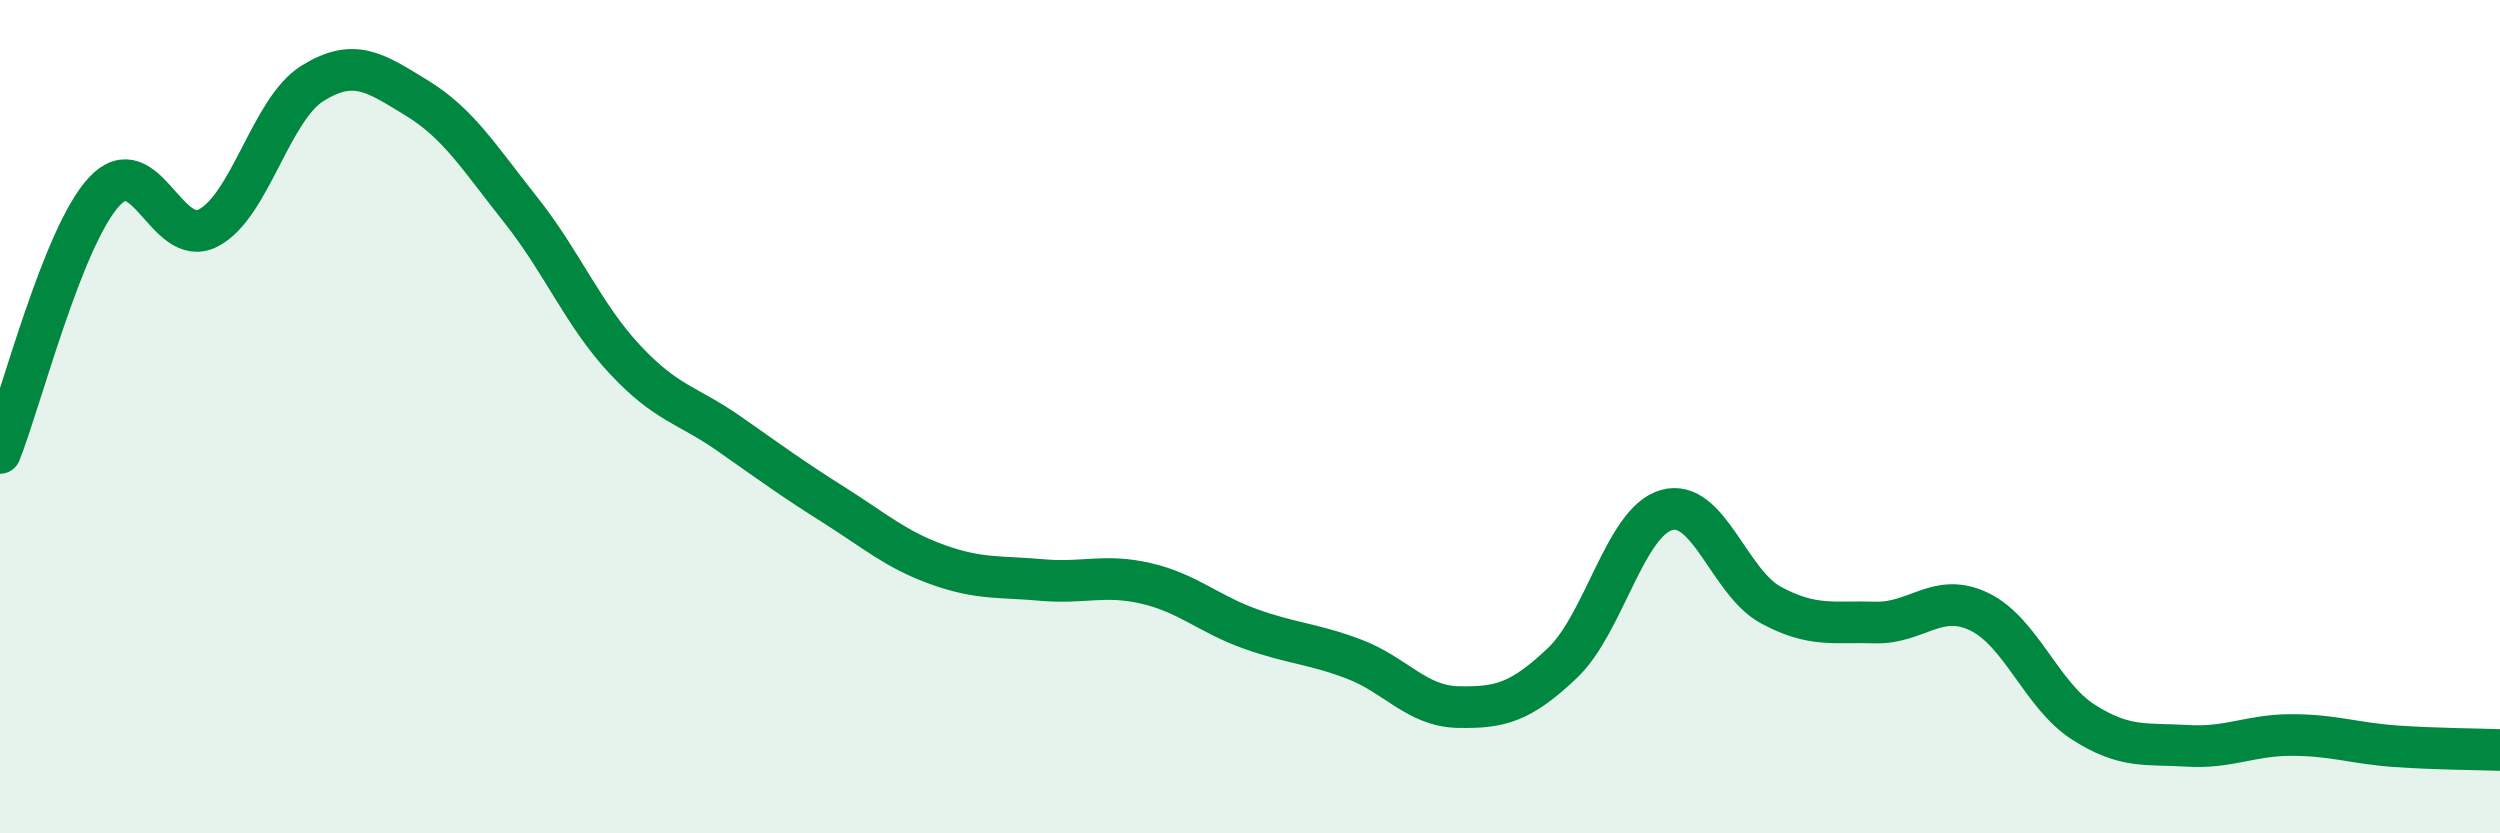
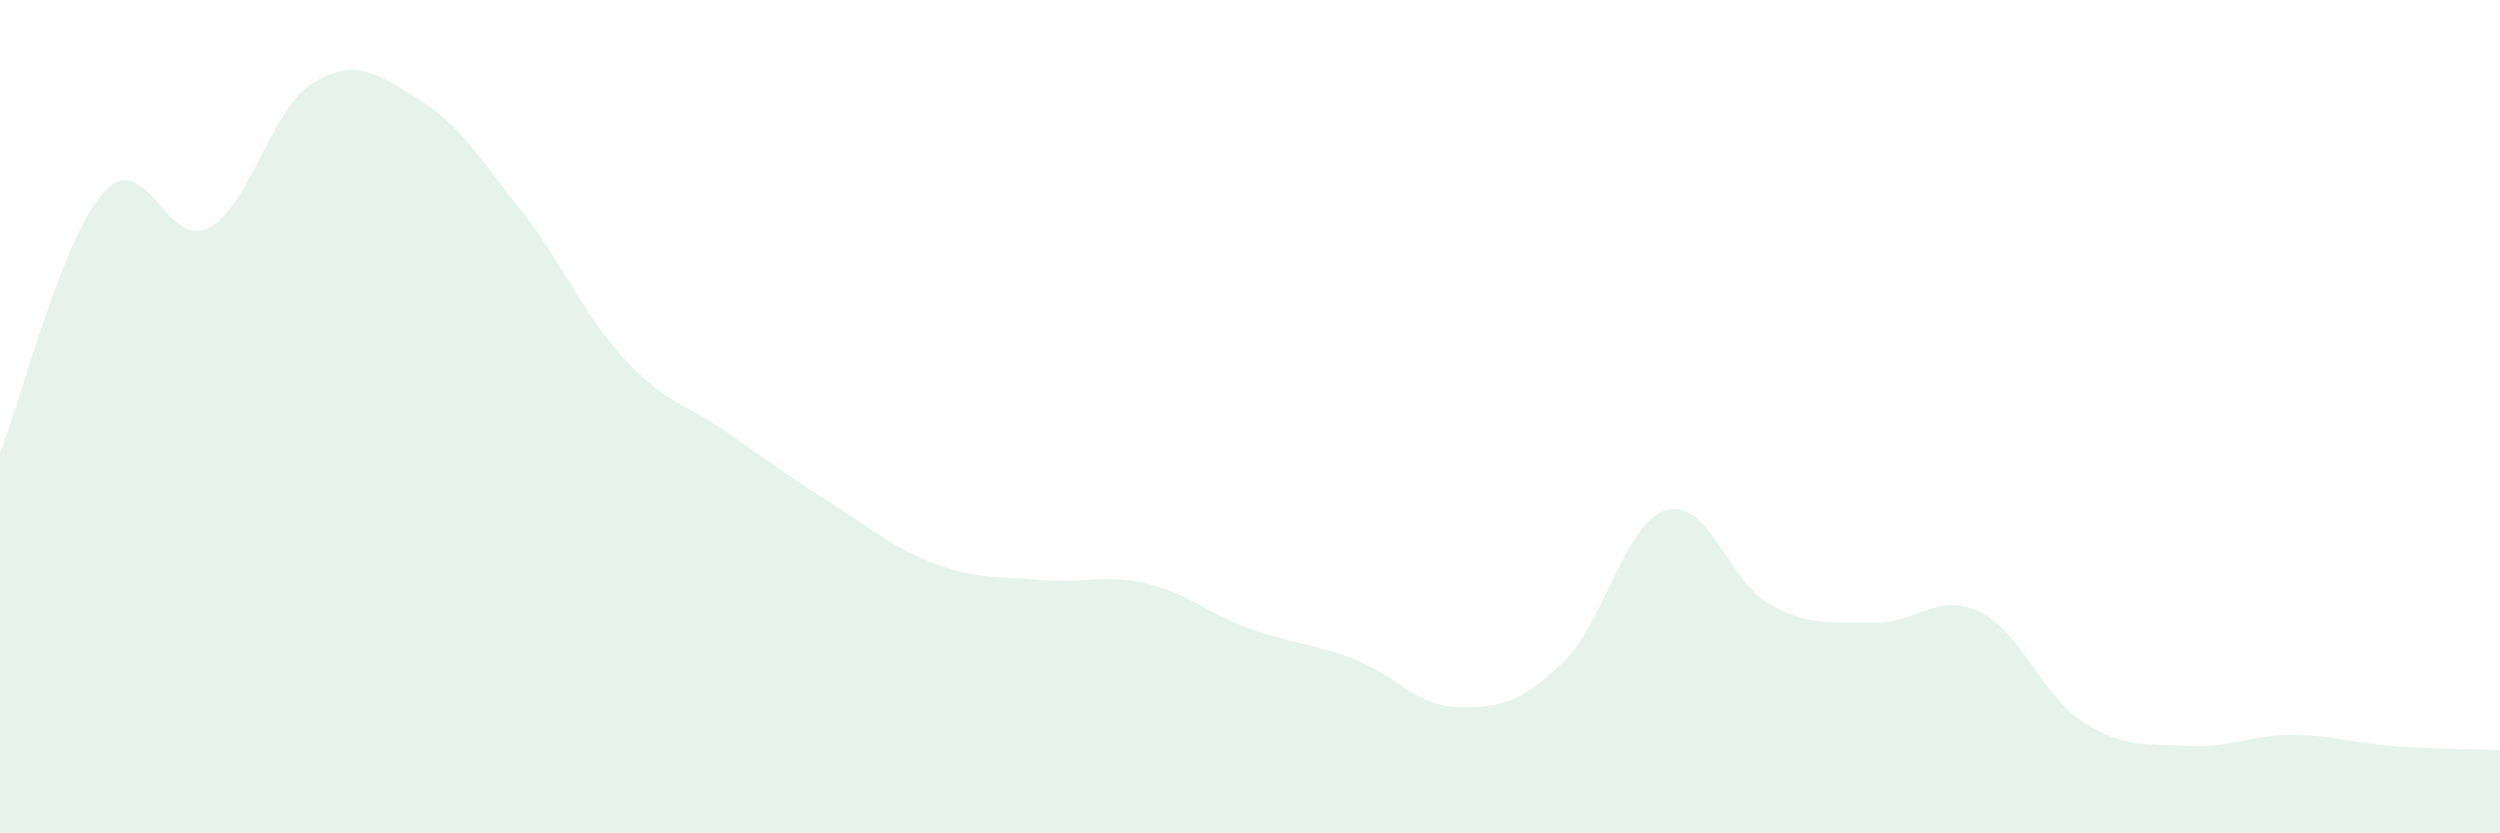
<svg xmlns="http://www.w3.org/2000/svg" width="60" height="20" viewBox="0 0 60 20">
  <path d="M 0,10.87 C 0.5,9.62 1.5,5.68 2.5,4.6 C 3.5,3.52 4,5.99 5,5.47 C 6,4.95 6.5,2.62 7.5,2 C 8.5,1.38 9,1.74 10,2.35 C 11,2.96 11.5,3.78 12.5,5.04 C 13.5,6.3 14,7.56 15,8.63 C 16,9.7 16.5,9.71 17.5,10.41 C 18.5,11.11 19,11.48 20,12.11 C 21,12.74 21.5,13.19 22.5,13.55 C 23.5,13.91 24,13.83 25,13.92 C 26,14.01 26.5,13.77 27.5,14 C 28.5,14.23 29,14.73 30,15.09 C 31,15.45 31.5,15.44 32.5,15.82 C 33.5,16.2 34,16.95 35,16.97 C 36,16.99 36.5,16.86 37.5,15.91 C 38.5,14.96 39,12.52 40,12.24 C 41,11.96 41.5,13.98 42.5,14.52 C 43.5,15.06 44,14.91 45,14.94 C 46,14.97 46.5,14.2 47.5,14.68 C 48.5,15.16 49,16.69 50,17.33 C 51,17.97 51.5,17.84 52.5,17.9 C 53.5,17.96 54,17.64 55,17.64 C 56,17.64 56.5,17.84 57.5,17.91 C 58.5,17.98 59.5,17.98 60,18L60 20L0 20Z" fill="#008740" opacity="0.1" stroke-linecap="round" stroke-linejoin="round" />
-   <path d="M 0,10.87 C 0.5,9.62 1.5,5.68 2.5,4.6 C 3.5,3.52 4,5.99 5,5.47 C 6,4.95 6.5,2.62 7.5,2 C 8.5,1.38 9,1.74 10,2.35 C 11,2.96 11.5,3.78 12.5,5.04 C 13.5,6.3 14,7.56 15,8.63 C 16,9.7 16.5,9.71 17.5,10.41 C 18.5,11.11 19,11.48 20,12.11 C 21,12.74 21.5,13.19 22.5,13.55 C 23.5,13.91 24,13.83 25,13.92 C 26,14.01 26.5,13.77 27.5,14 C 28.5,14.23 29,14.73 30,15.09 C 31,15.45 31.5,15.44 32.5,15.82 C 33.5,16.2 34,16.95 35,16.97 C 36,16.99 36.5,16.86 37.5,15.91 C 38.5,14.96 39,12.52 40,12.24 C 41,11.96 41.5,13.98 42.5,14.52 C 43.5,15.06 44,14.91 45,14.94 C 46,14.97 46.5,14.2 47.5,14.68 C 48.5,15.16 49,16.69 50,17.33 C 51,17.97 51.5,17.84 52.5,17.9 C 53.5,17.96 54,17.64 55,17.64 C 56,17.64 56.5,17.84 57.5,17.91 C 58.5,17.98 59.5,17.98 60,18" stroke="#008740" stroke-width="1" fill="none" stroke-linecap="round" stroke-linejoin="round" />
</svg>